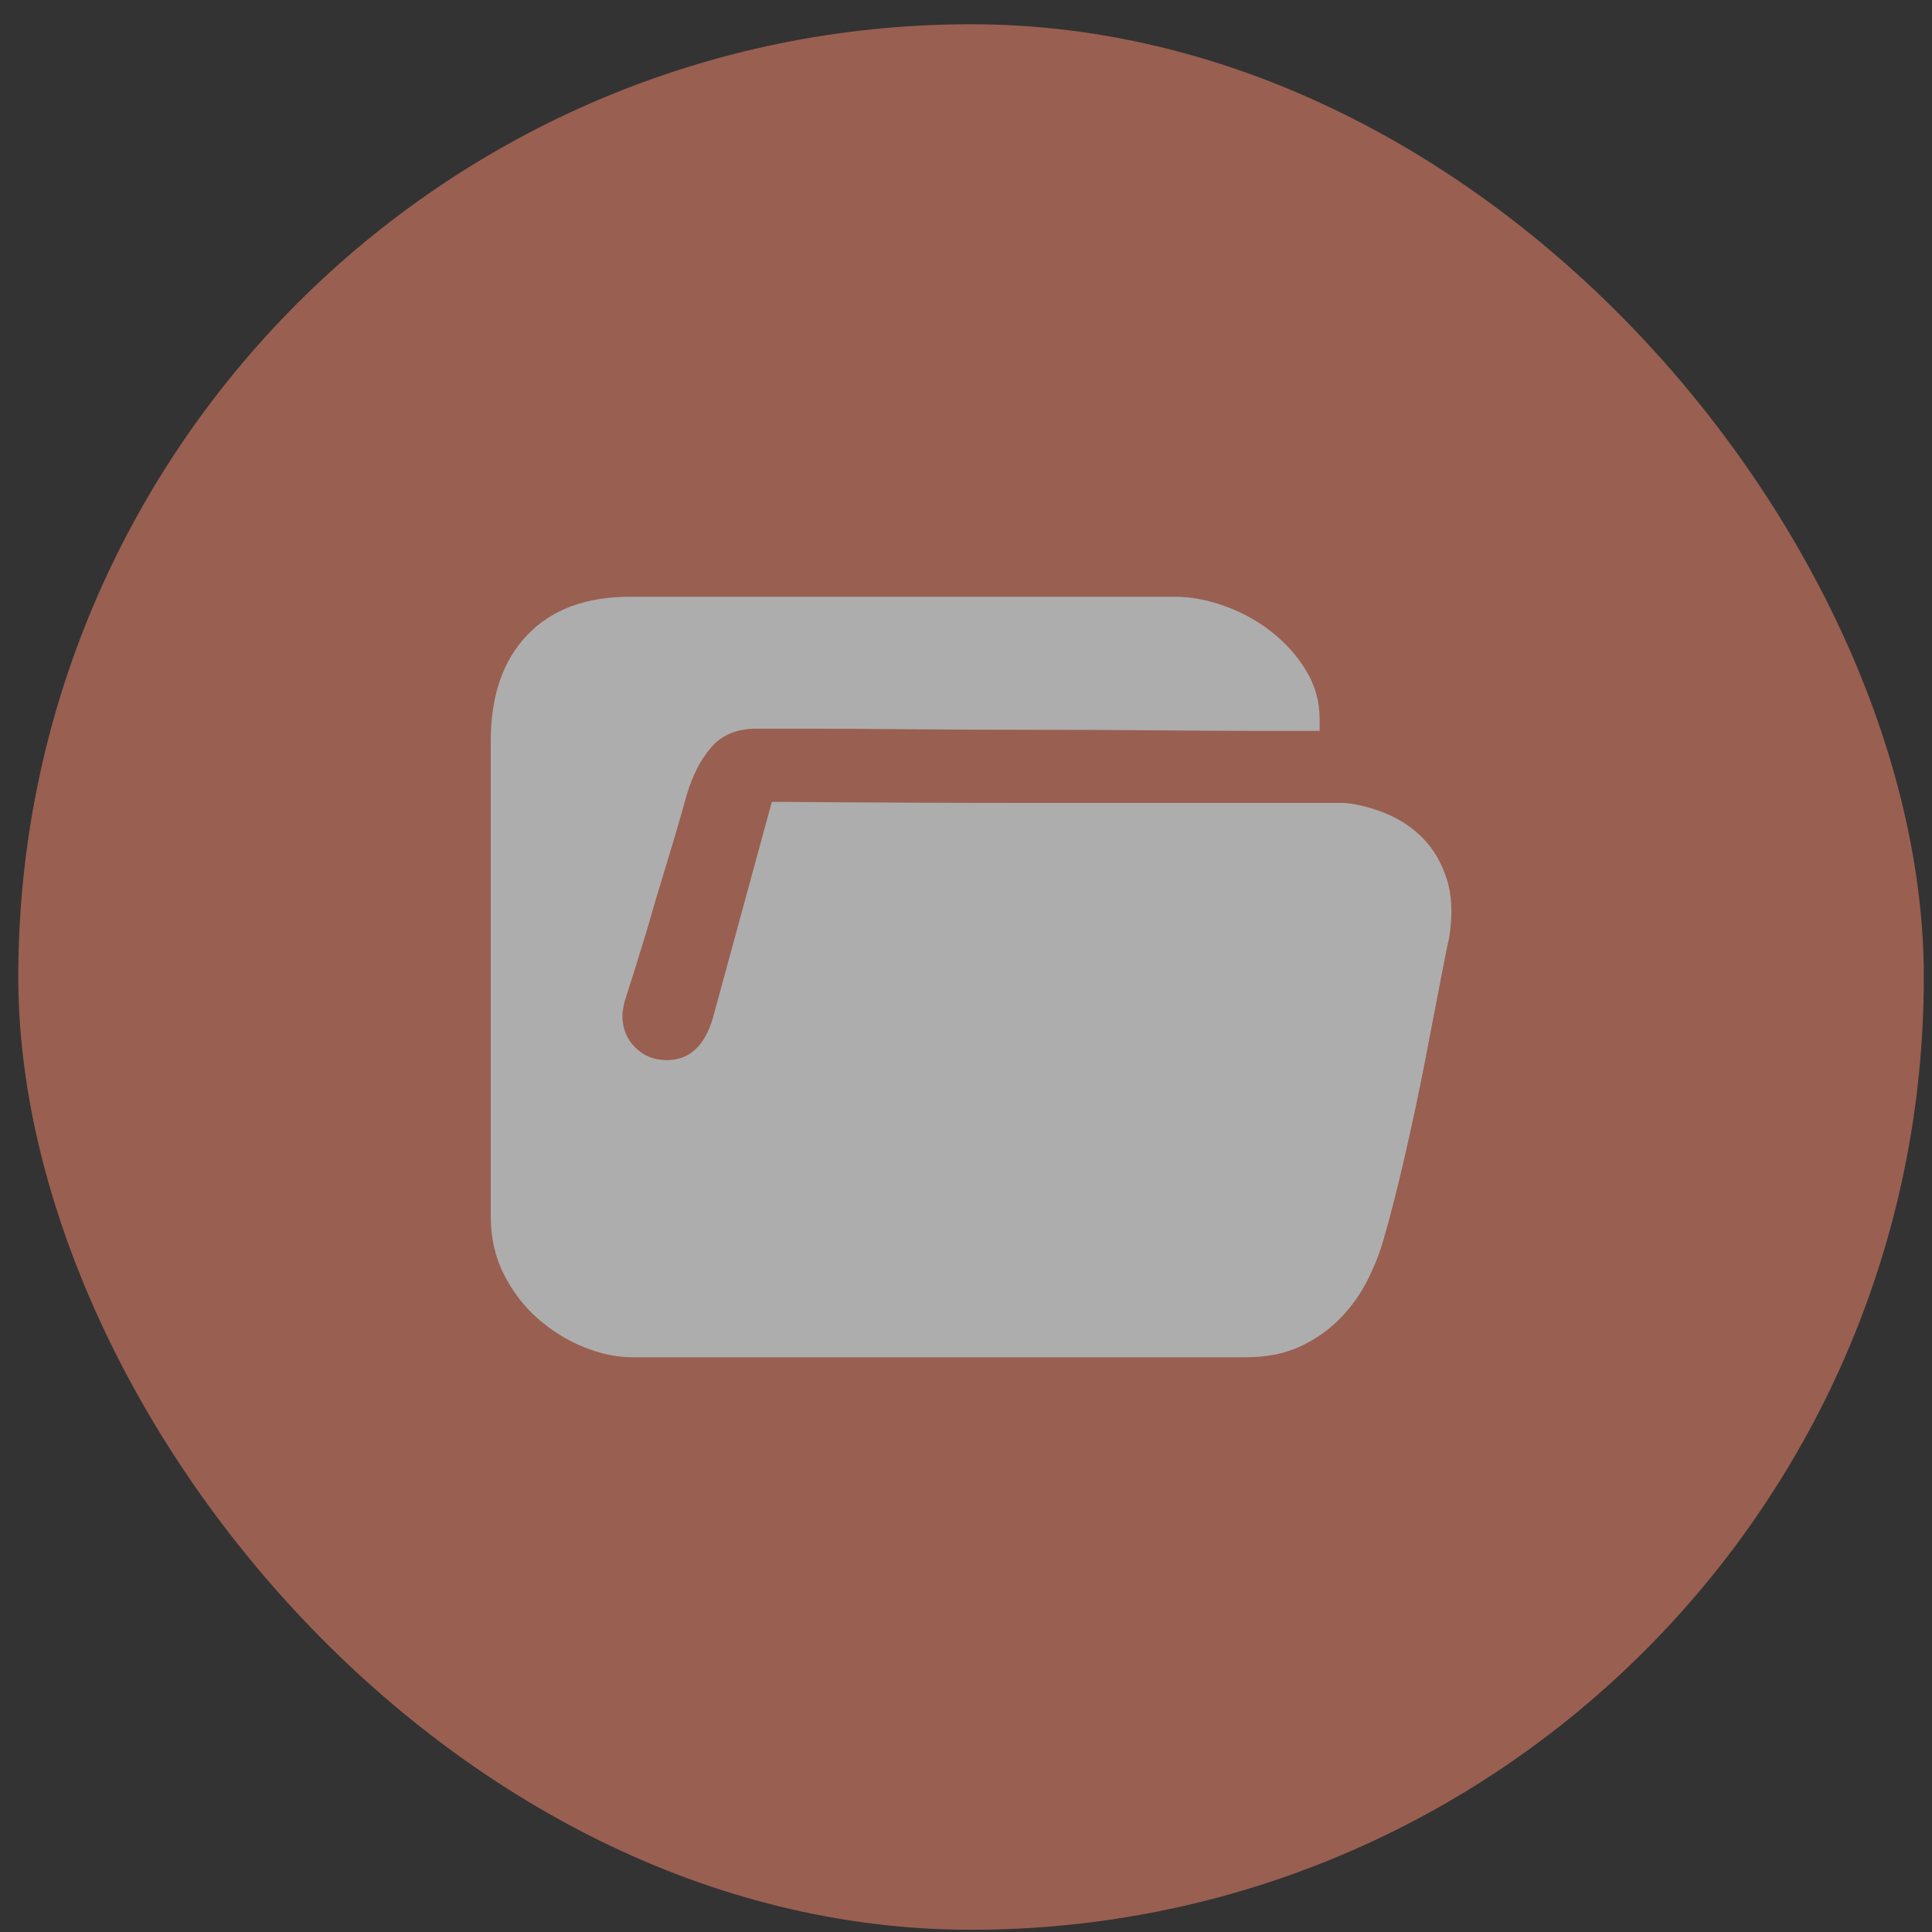
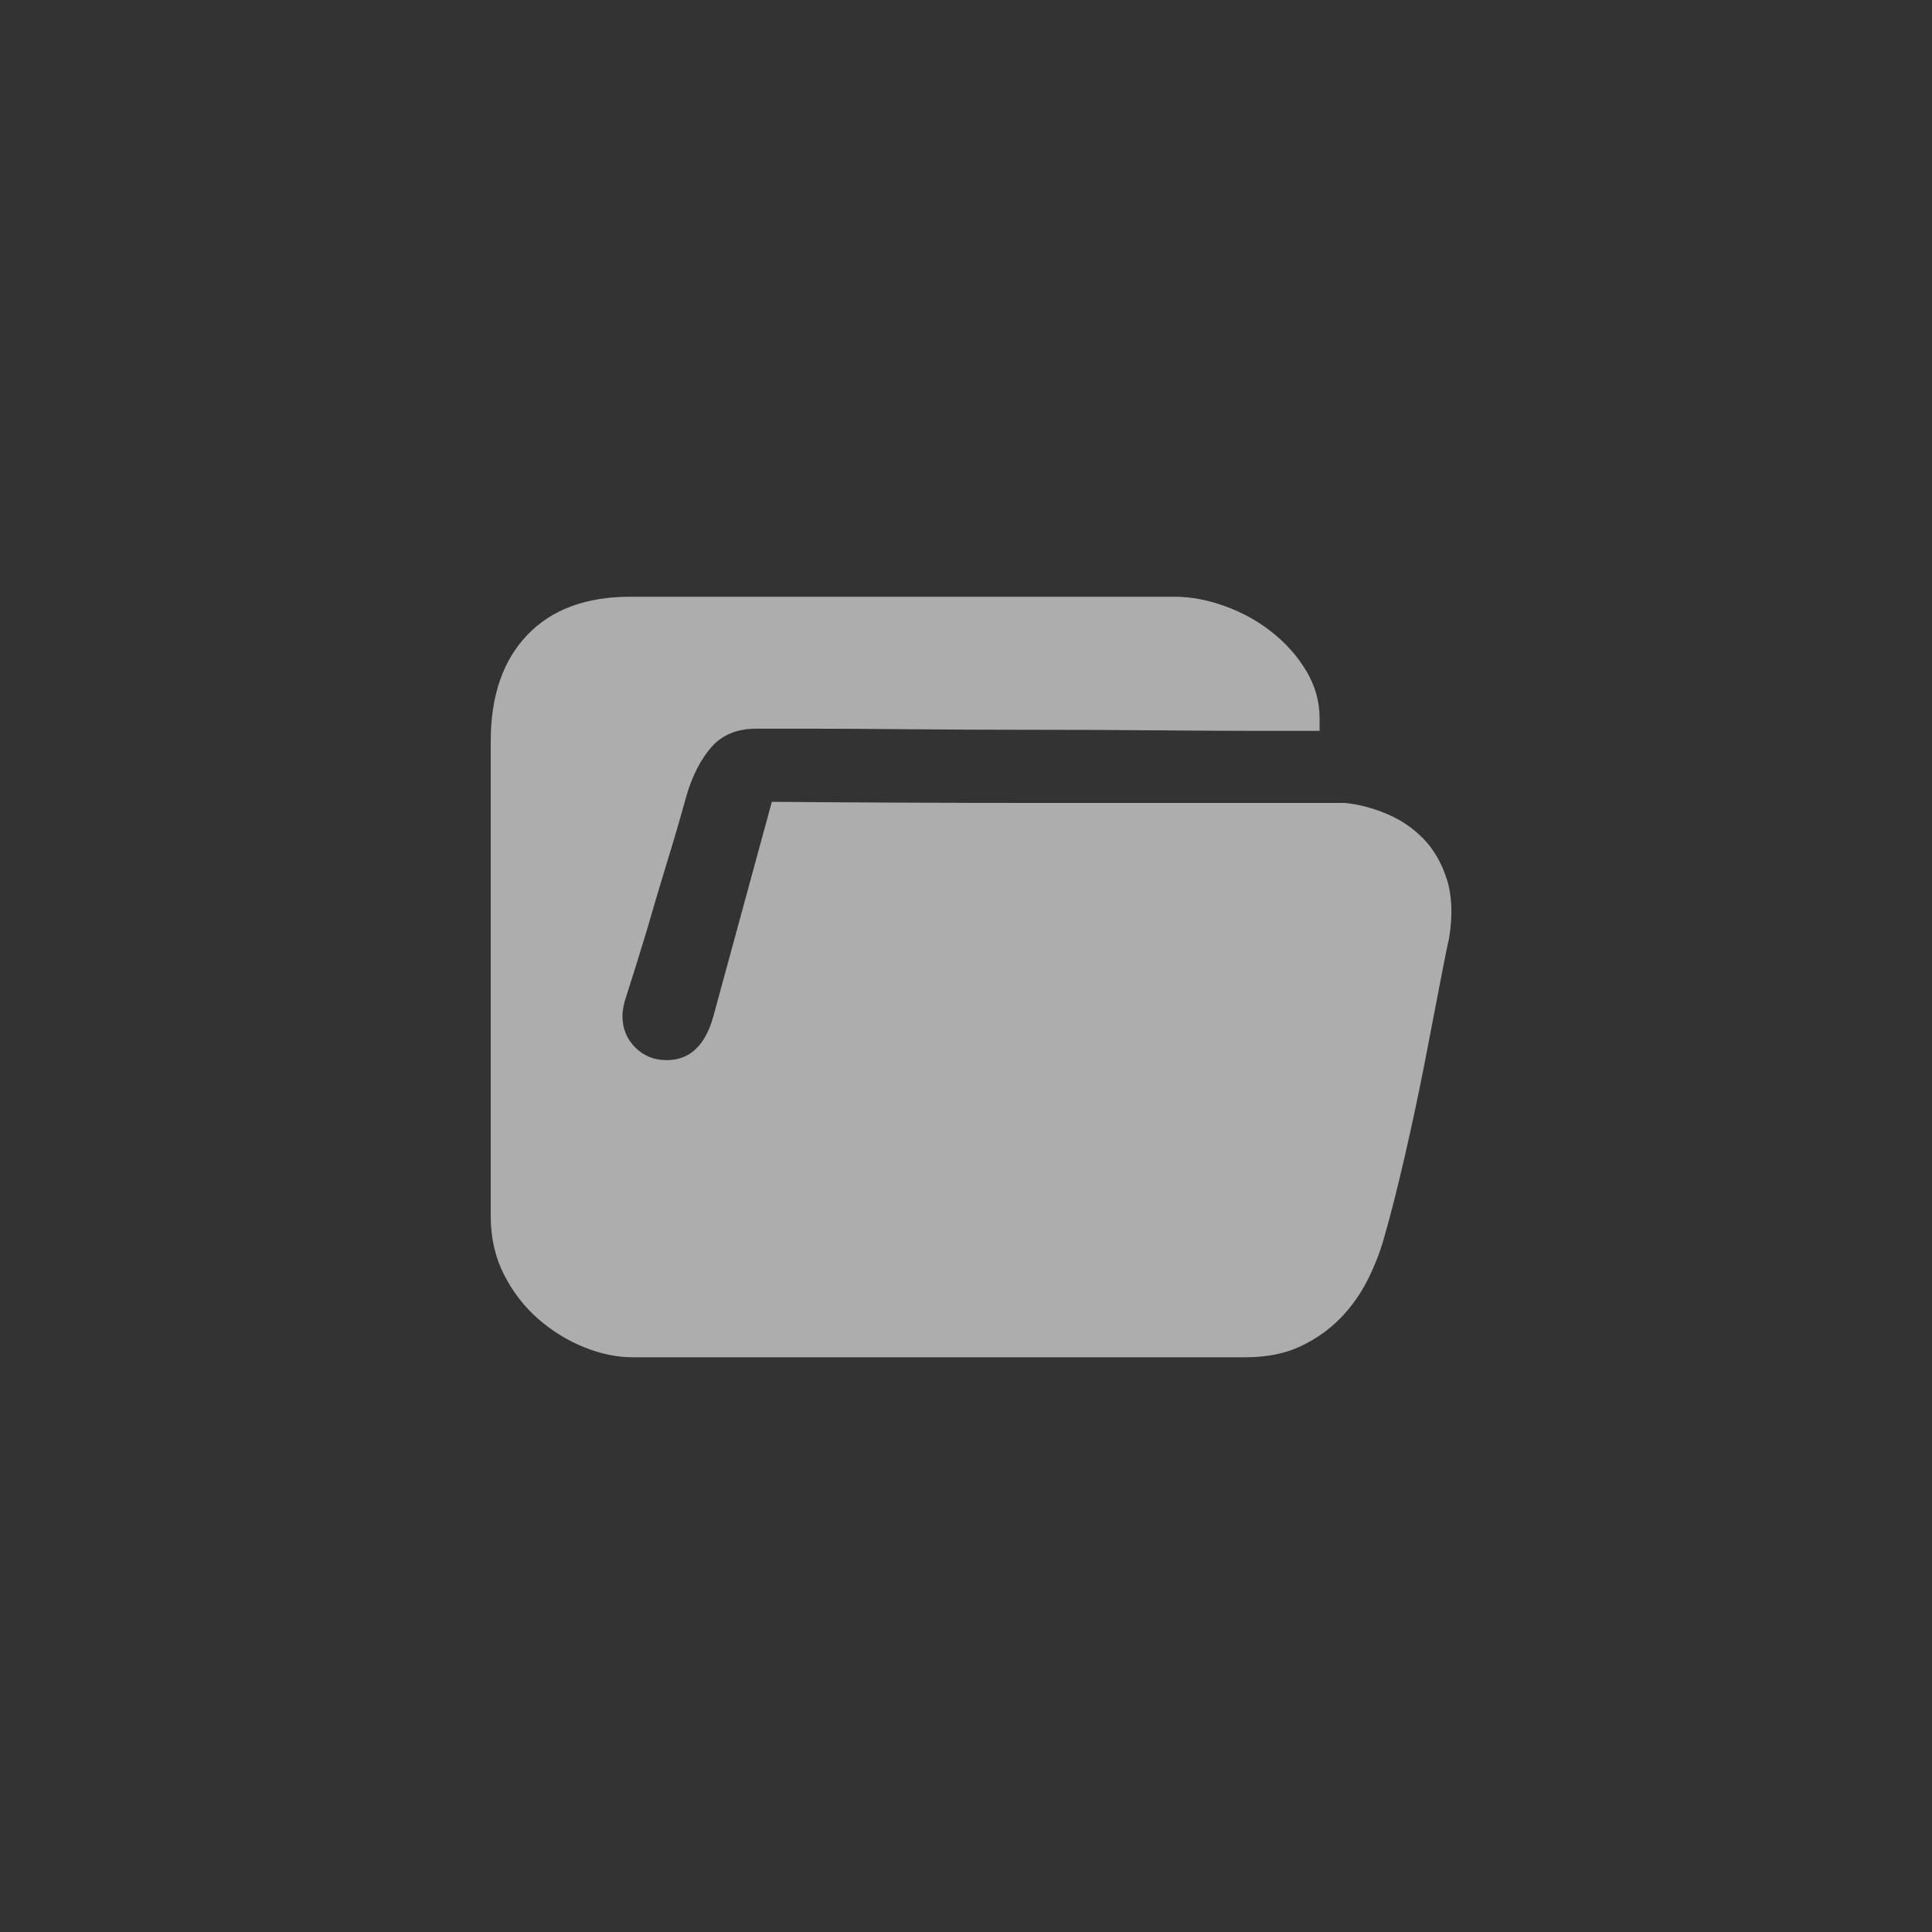
<svg xmlns="http://www.w3.org/2000/svg" width="73" height="73" viewBox="0 0 73 73" fill="none">
  <rect x="0" y="0" width="73" height="73" fill="#333333" stroke="none" />
  <g opacity="0.6">
-     <rect x="0.691" y="0.916" width="72" height="72" rx="36" fill="#FD8B6F" fill-opacity="0.84" />
    <path d="M50.823 30.339C51.353 30.395 51.883 30.535 52.412 30.758C52.942 30.982 53.402 31.296 53.792 31.701C54.182 32.105 54.475 32.615 54.67 33.23C54.865 33.844 54.893 34.584 54.754 35.45C54.698 35.673 54.587 36.225 54.419 37.104C54.252 37.984 54.057 38.996 53.834 40.141C53.611 41.286 53.36 42.466 53.081 43.681C52.802 44.896 52.538 45.936 52.287 46.801C52.147 47.304 51.945 47.821 51.68 48.351C51.416 48.882 51.074 49.364 50.656 49.797C50.238 50.229 49.736 50.586 49.151 50.865C48.565 51.144 47.868 51.284 47.06 51.284H23.895C23.31 51.284 22.703 51.158 22.076 50.907C21.449 50.655 20.871 50.299 20.341 49.839C19.811 49.378 19.379 48.819 19.045 48.163C18.71 47.507 18.543 46.774 18.543 45.964V27.993C18.543 26.29 19.003 24.956 19.923 23.993C20.843 23.03 22.139 22.548 23.811 22.548H44.384C44.997 22.548 45.631 22.666 46.286 22.904C46.941 23.141 47.534 23.469 48.063 23.888C48.593 24.307 49.025 24.796 49.36 25.354C49.694 25.913 49.861 26.513 49.861 27.156V27.616H47.687C46.572 27.616 45.269 27.609 43.778 27.596C42.286 27.581 40.697 27.575 39.011 27.575C37.324 27.575 35.749 27.567 34.286 27.554C32.822 27.54 31.561 27.533 30.502 27.533H28.578C27.854 27.533 27.289 27.763 26.885 28.224C26.481 28.685 26.167 29.292 25.944 30.046C25.721 30.856 25.47 31.715 25.191 32.622C24.913 33.53 24.662 34.374 24.439 35.156C24.16 36.078 23.881 36.972 23.602 37.837C23.547 38.061 23.519 38.242 23.519 38.382C23.519 38.857 23.679 39.255 24 39.576C24.32 39.897 24.718 40.057 25.191 40.057C26.055 40.057 26.641 39.513 26.948 38.424L29.164 30.297C32.788 30.325 36.105 30.339 39.115 30.339H50.823Z" fill="white" />
  </g>
</svg>